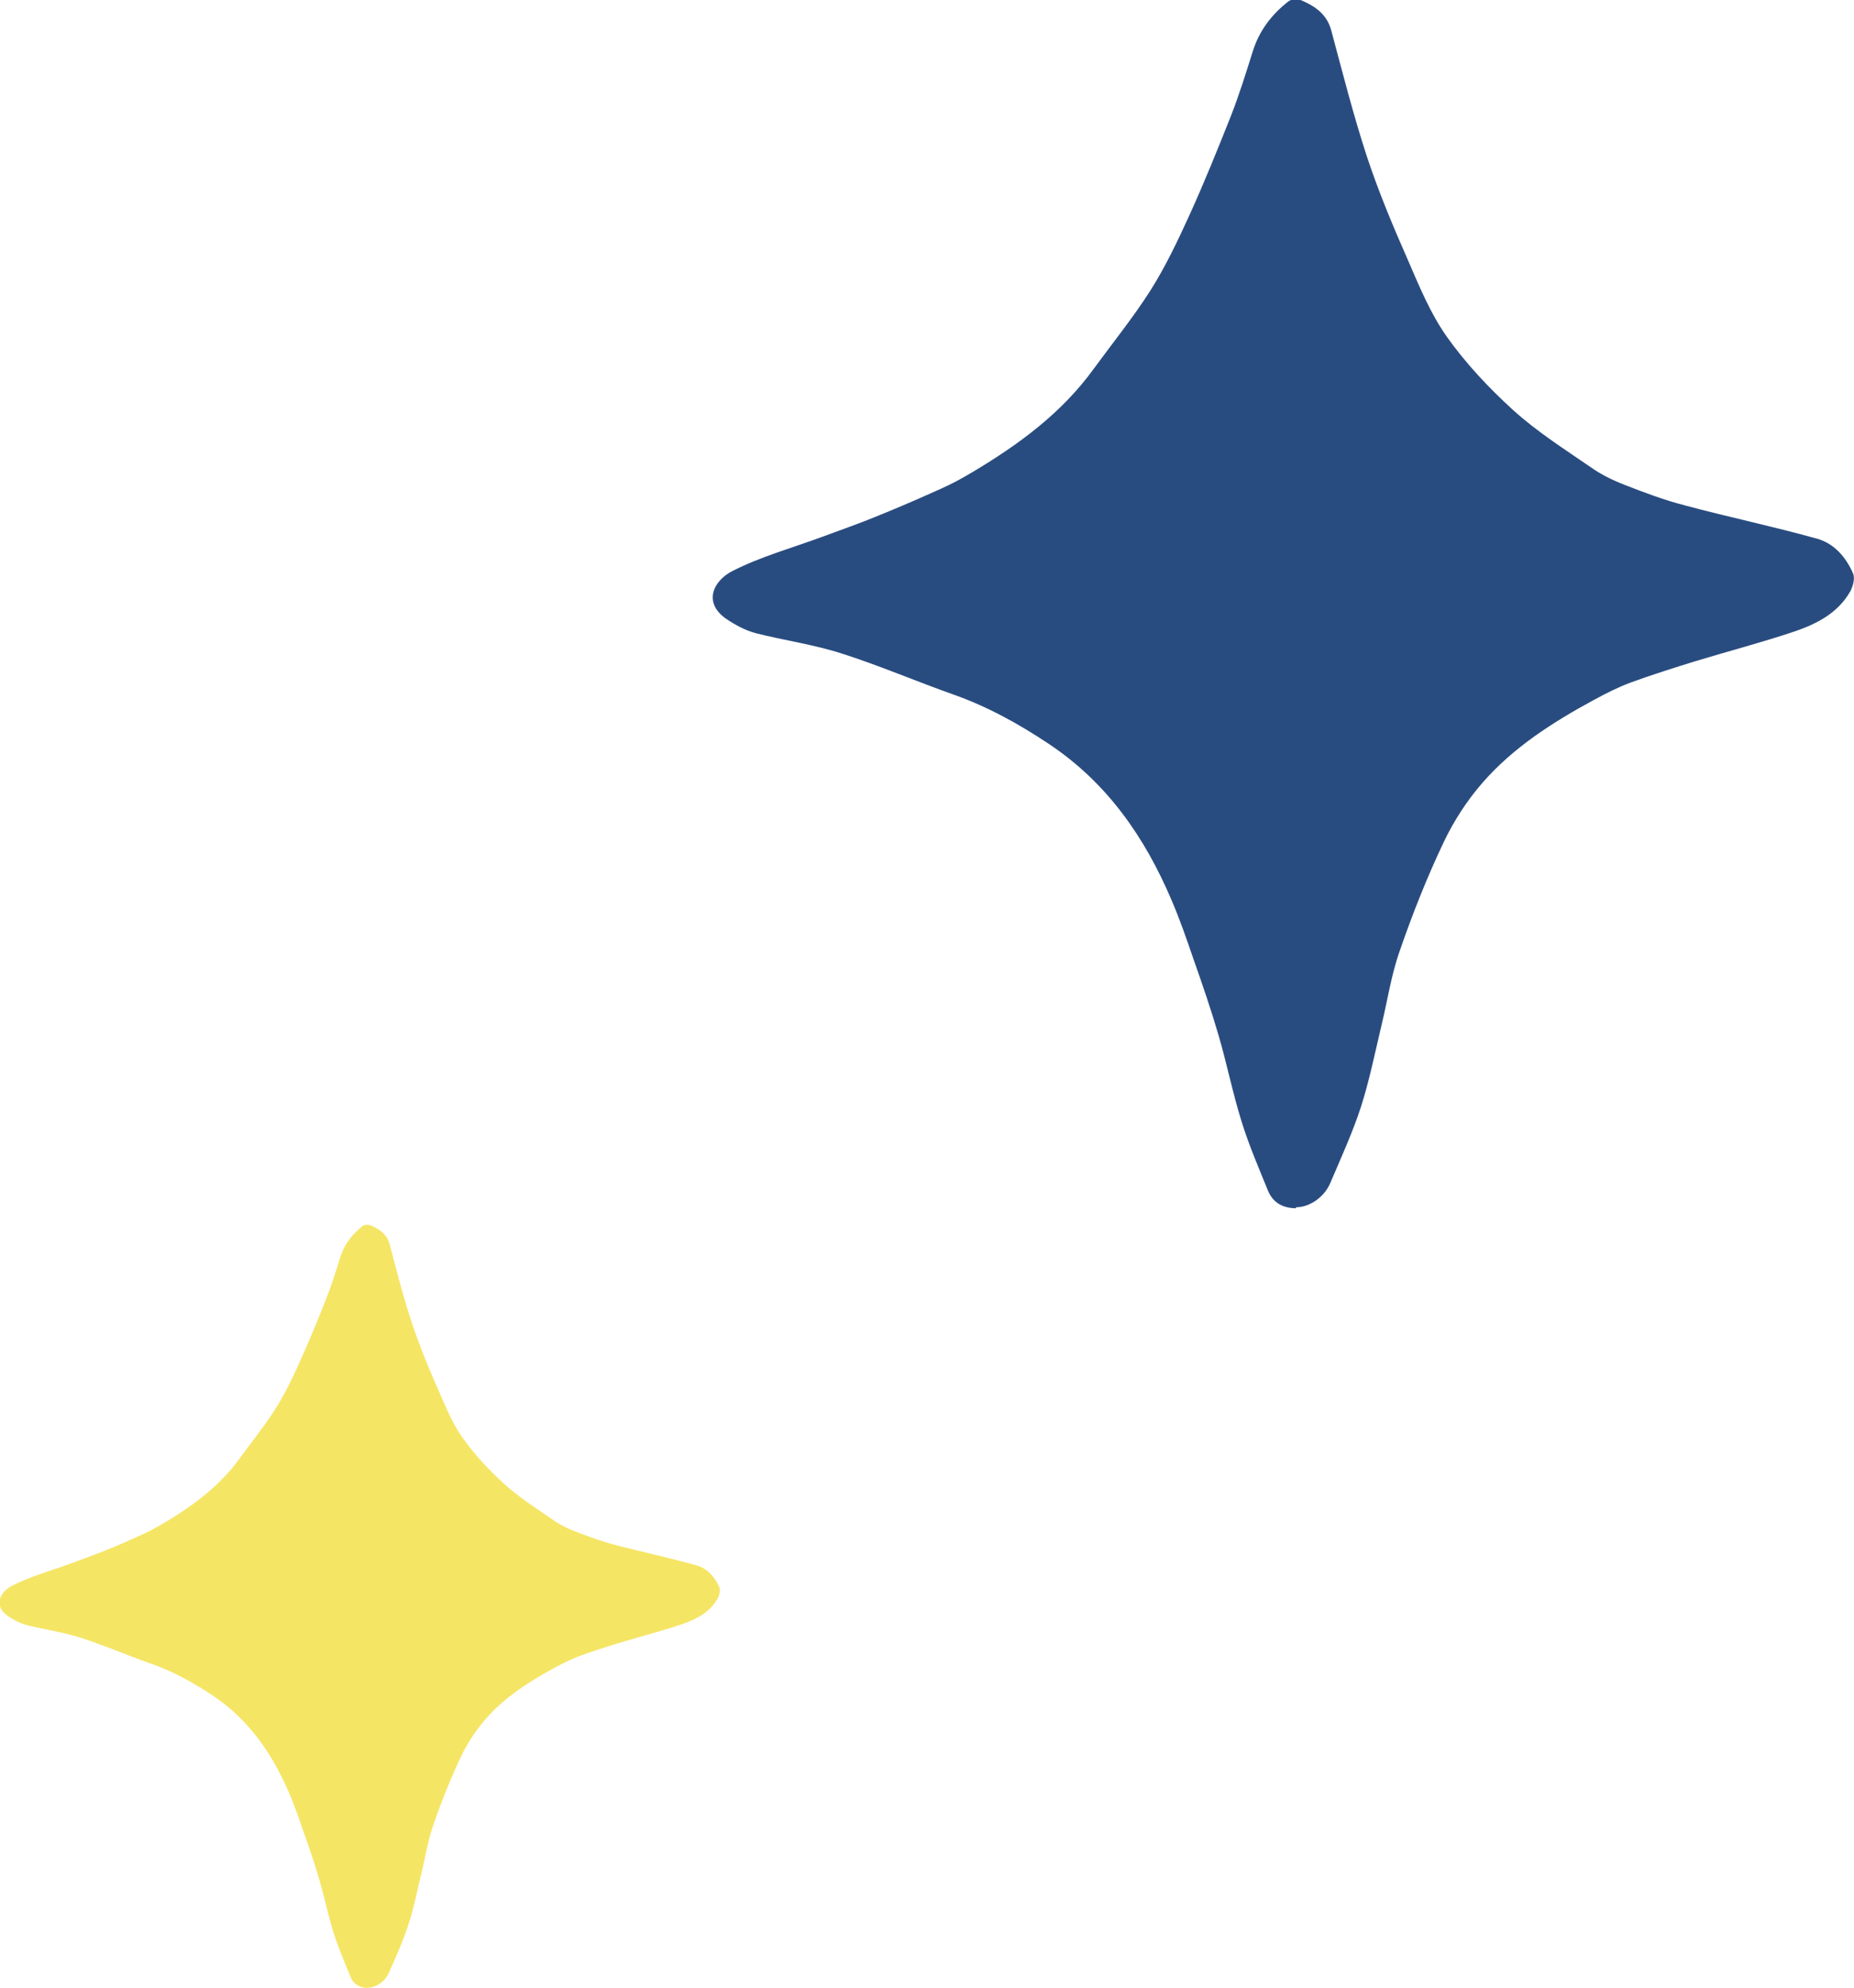
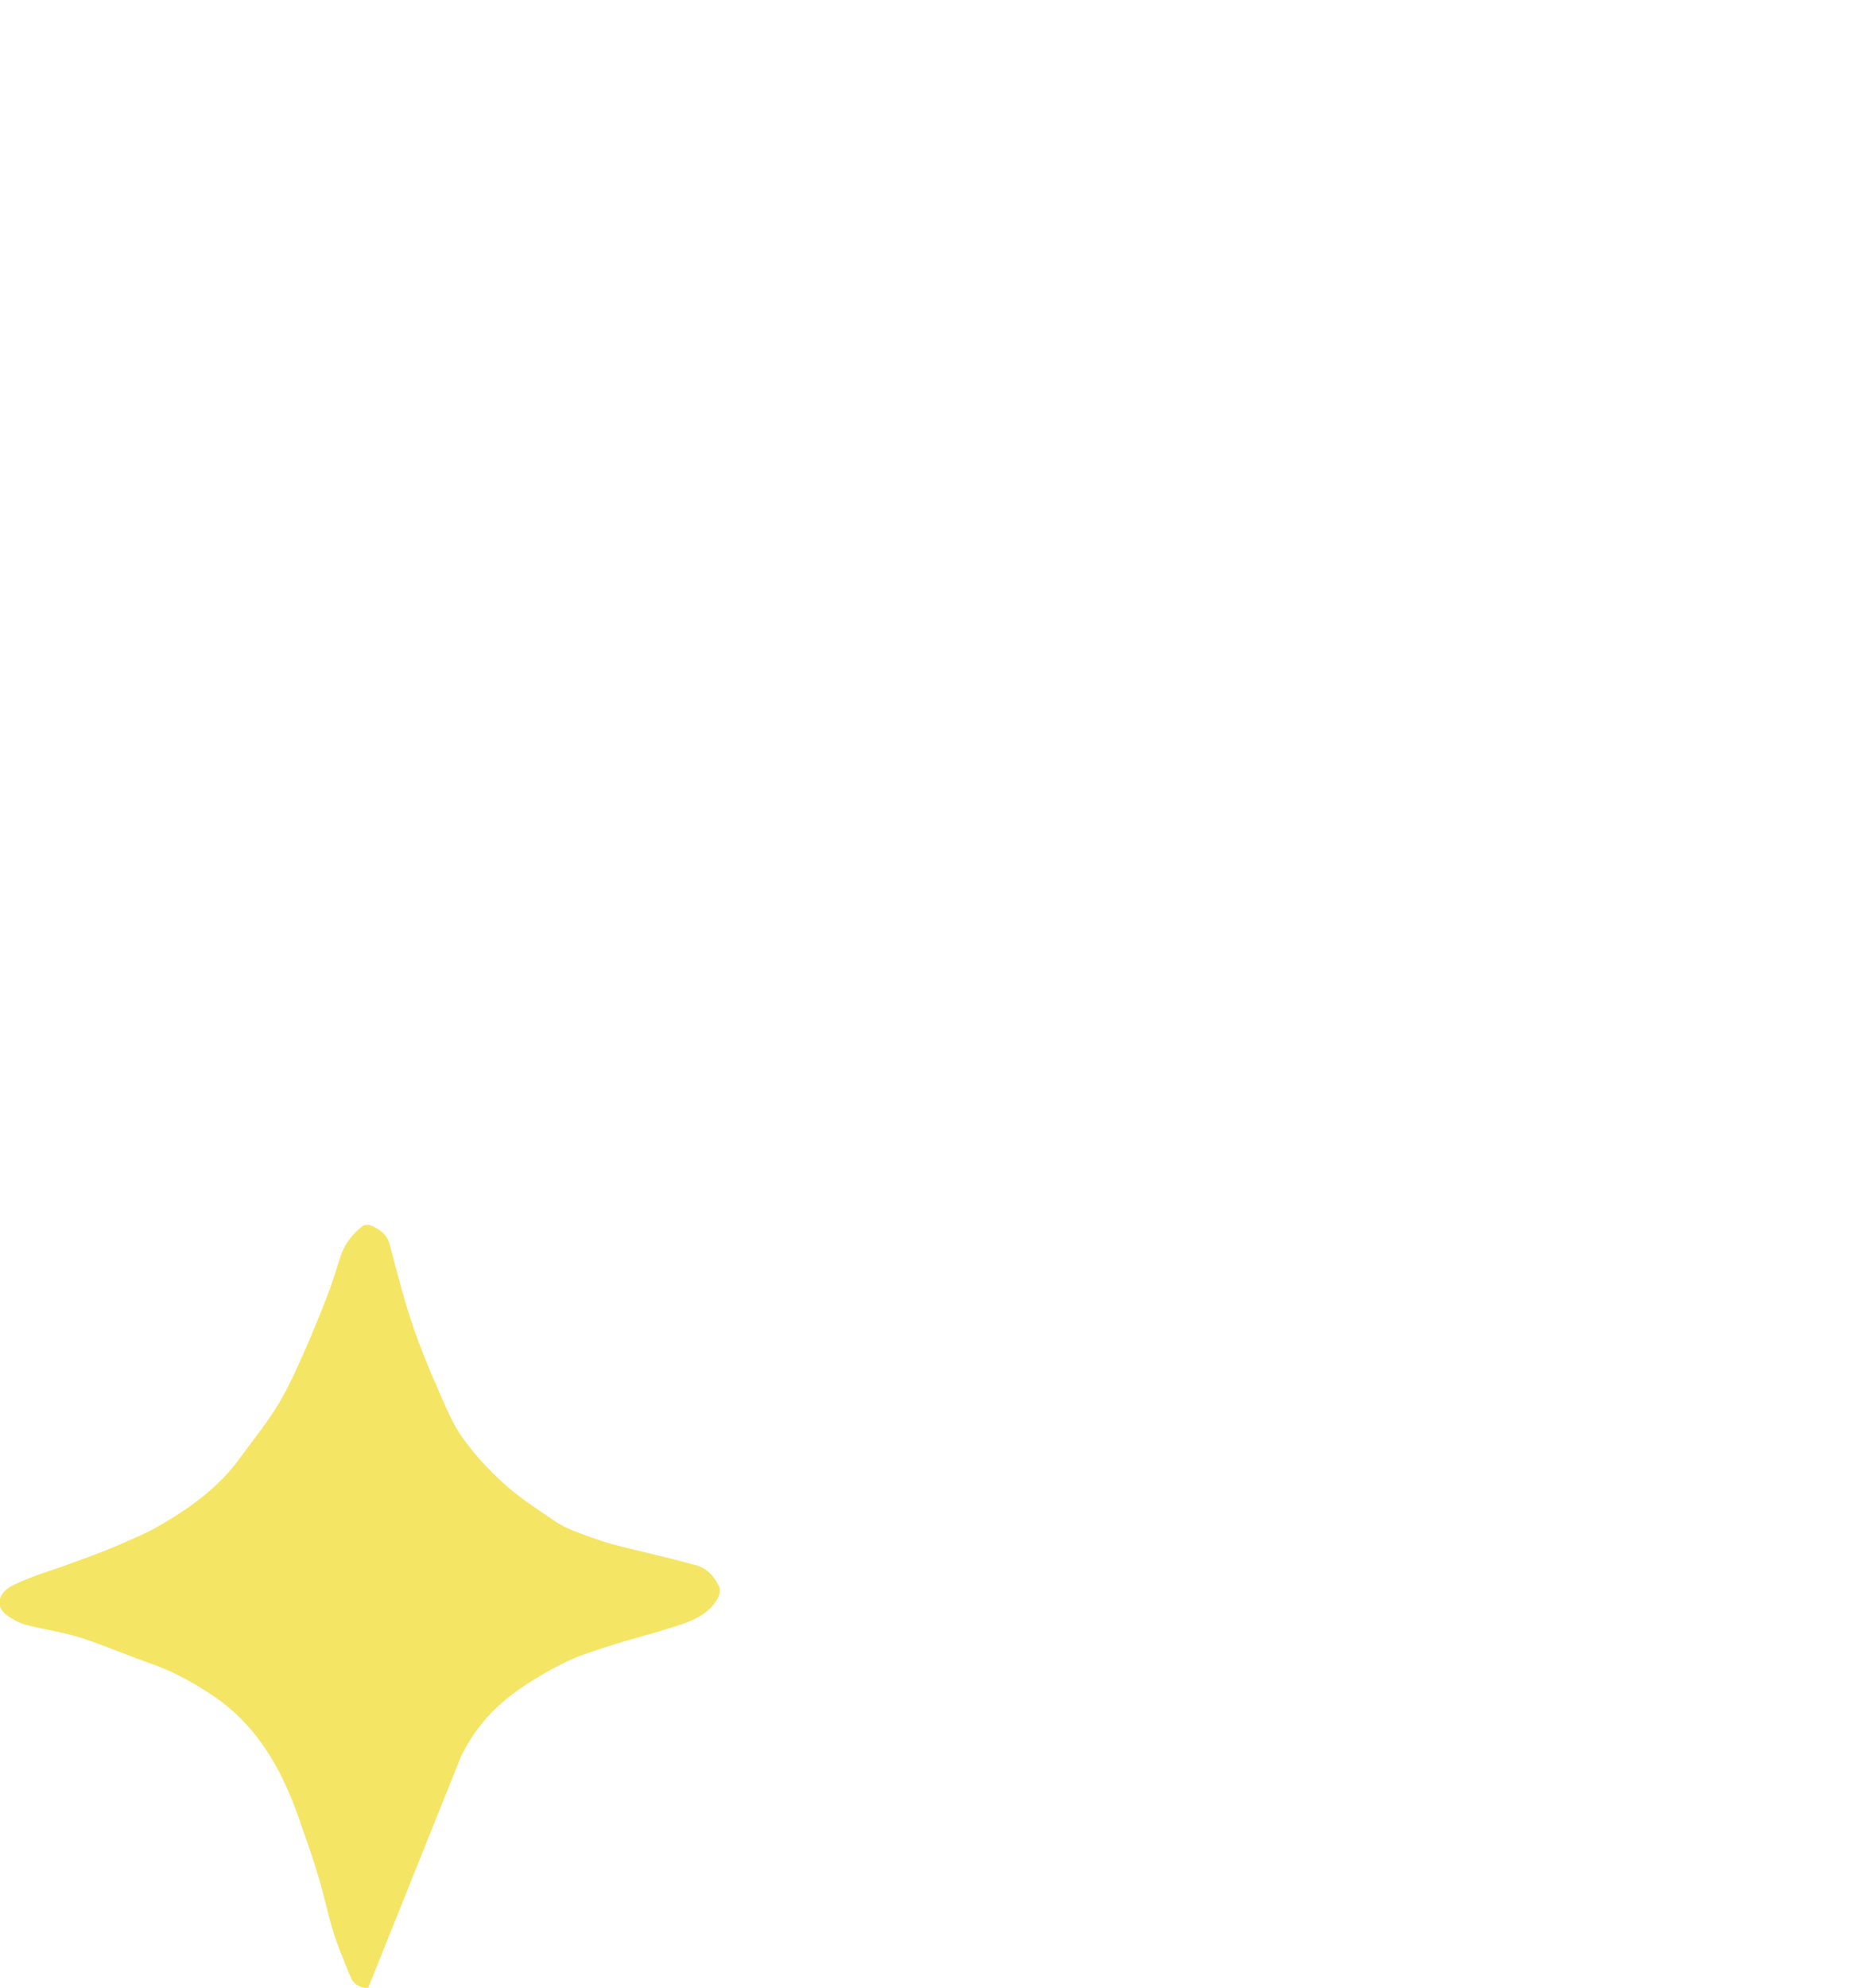
<svg xmlns="http://www.w3.org/2000/svg" viewBox="0 0 74.07 79.37">
-   <path d="M14.71 79.37c-.33 0-.59-.14-.71-.45-.23-.57-.48-1.15-.67-1.74-.22-.71-.37-1.44-.58-2.15-.19-.65-.41-1.3-.64-1.94-.17-.5-.34-.99-.55-1.48-.68-1.59-1.63-2.97-3.1-3.94-.76-.5-1.55-.94-2.41-1.24-.94-.33-1.87-.73-2.82-1.04-.7-.22-1.45-.33-2.17-.51-.26-.07-.51-.2-.73-.35-.61-.41-.34-.97.16-1.22.71-.36 1.49-.58 2.24-.85.48-.18.97-.35 1.44-.54.53-.21 1.05-.44 1.57-.68.27-.12.53-.27.79-.42 1.17-.69 2.25-1.49 3.06-2.61.48-.66.99-1.29 1.42-1.97.38-.6.69-1.25.98-1.9.37-.82.72-1.66 1.05-2.51.21-.53.38-1.08.55-1.62.16-.52.48-.93.9-1.26.07-.06.24-.06.33-.02.35.15.64.35.75.76.28 1.06.55 2.13.9 3.17.3.89.66 1.77 1.04 2.63.29.66.56 1.34.97 1.91.48.68 1.06 1.3 1.68 1.86.6.54 1.29.98 1.96 1.44.26.18.56.33.85.44.5.19 1.01.38 1.52.52 1.11.29 2.23.53 3.34.84.43.12.73.47.91.87.05.12 0 .34-.08.47-.31.54-.84.81-1.39 1-.83.28-1.67.5-2.51.75-.55.17-1.09.34-1.63.54-.32.12-.63.28-.94.44-1.03.56-2.03 1.19-2.8 2.08a6.8 6.8 0 0 0-.98 1.5c-.42.89-.79 1.82-1.11 2.75-.21.61-.31 1.26-.46 1.88-.17.69-.3 1.38-.52 2.05-.21.66-.5 1.29-.78 1.93-.16.36-.53.61-.86.6z" fill="#f5e565" />
-   <path d="M51.78 48.24c-.53 0-.93-.22-1.13-.72-.37-.91-.76-1.81-1.05-2.75-.35-1.12-.58-2.28-.91-3.41-.3-1.03-.65-2.05-1.01-3.07-.27-.79-.54-1.57-.87-2.34-1.07-2.52-2.58-4.7-4.91-6.25-1.2-.8-2.45-1.49-3.81-1.97-1.5-.53-2.96-1.16-4.47-1.64-1.12-.36-2.29-.52-3.43-.81-.41-.11-.8-.32-1.16-.56-.96-.65-.54-1.54.25-1.93 1.12-.57 2.36-.91 3.55-1.35.76-.28 1.53-.55 2.28-.86.84-.34 1.67-.7 2.49-1.07.43-.19.85-.42 1.25-.66 1.85-1.1 3.57-2.36 4.85-4.13.76-1.04 1.57-2.04 2.26-3.12.6-.95 1.09-1.98 1.56-3.01.59-1.3 1.13-2.63 1.66-3.97.33-.84.6-1.71.87-2.57.26-.83.76-1.48 1.43-2 .12-.09.38-.09.53-.03.55.24 1.01.56 1.18 1.21.45 1.68.88 3.37 1.42 5.02.47 1.42 1.05 2.8 1.65 4.16.45 1.04.89 2.11 1.54 3.03.76 1.07 1.68 2.05 2.66 2.94.95.86 2.04 1.55 3.1 2.28.41.29.88.52 1.35.7.79.31 1.59.61 2.41.82 1.75.47 3.53.84 5.28 1.33.68.19 1.15.74 1.43 1.38.09.2 0 .53-.12.74-.49.85-1.33 1.28-2.21 1.58-1.31.44-2.65.79-3.97 1.19-.87.27-1.73.54-2.58.85-.51.19-1 .44-1.48.7-1.64.89-3.21 1.89-4.44 3.3-.62.71-1.15 1.53-1.55 2.37-.67 1.41-1.25 2.87-1.76 4.35-.34.96-.49 1.99-.73 2.98-.26 1.09-.48 2.19-.82 3.25-.34 1.04-.8 2.04-1.23 3.05-.25.57-.85.96-1.36.95z" fill="#294c80" />
+   <path d="M14.71 79.37c-.33 0-.59-.14-.71-.45-.23-.57-.48-1.15-.67-1.74-.22-.71-.37-1.44-.58-2.15-.19-.65-.41-1.3-.64-1.94-.17-.5-.34-.99-.55-1.48-.68-1.59-1.63-2.97-3.1-3.94-.76-.5-1.55-.94-2.41-1.24-.94-.33-1.87-.73-2.82-1.04-.7-.22-1.45-.33-2.17-.51-.26-.07-.51-.2-.73-.35-.61-.41-.34-.97.16-1.22.71-.36 1.49-.58 2.24-.85.48-.18.97-.35 1.44-.54.53-.21 1.05-.44 1.57-.68.27-.12.53-.27.79-.42 1.17-.69 2.25-1.49 3.06-2.61.48-.66.99-1.29 1.42-1.97.38-.6.69-1.25.98-1.9.37-.82.72-1.66 1.05-2.51.21-.53.38-1.08.55-1.62.16-.52.48-.93.9-1.26.07-.06.24-.06.33-.02.35.15.64.35.75.76.28 1.06.55 2.13.9 3.17.3.89.66 1.77 1.04 2.63.29.66.56 1.34.97 1.91.48.68 1.06 1.3 1.68 1.86.6.54 1.29.98 1.96 1.44.26.18.56.33.85.44.5.19 1.01.38 1.52.52 1.11.29 2.23.53 3.34.84.43.12.73.47.91.87.05.12 0 .34-.08.47-.31.54-.84.81-1.39 1-.83.28-1.67.5-2.51.75-.55.17-1.09.34-1.63.54-.32.12-.63.28-.94.44-1.03.56-2.03 1.19-2.8 2.08a6.8 6.8 0 0 0-.98 1.5z" fill="#f5e565" />
</svg>